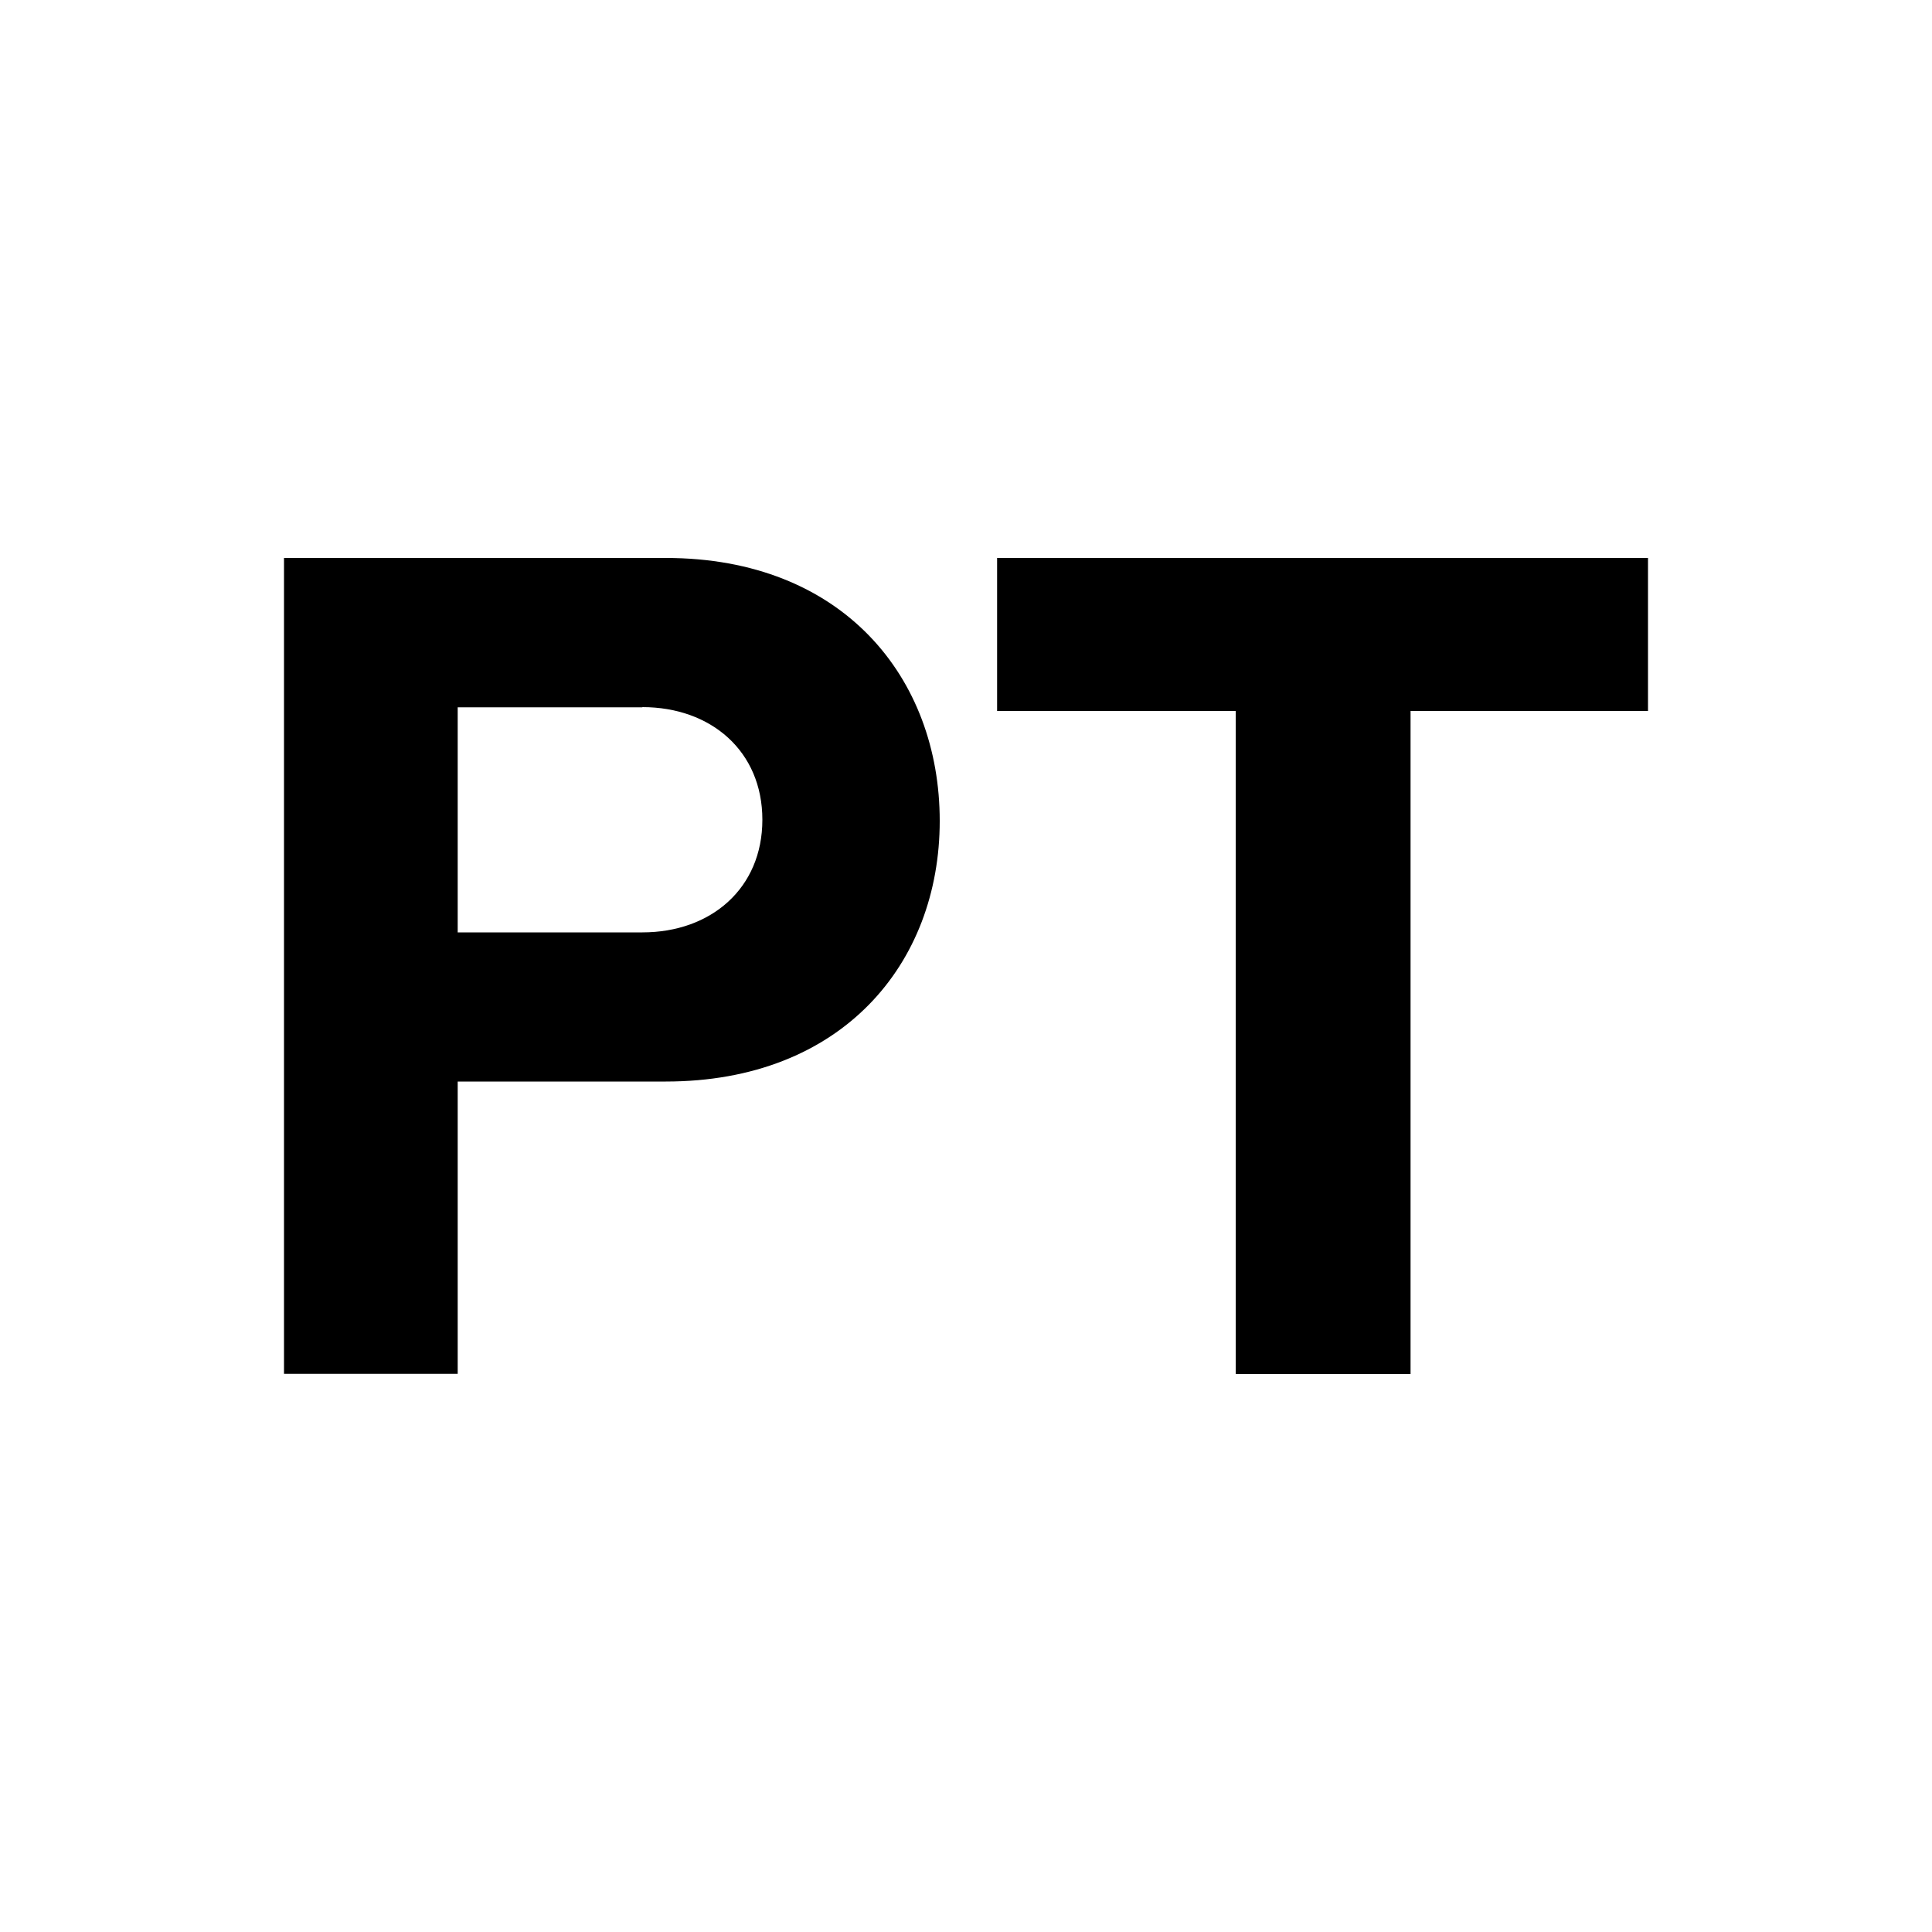
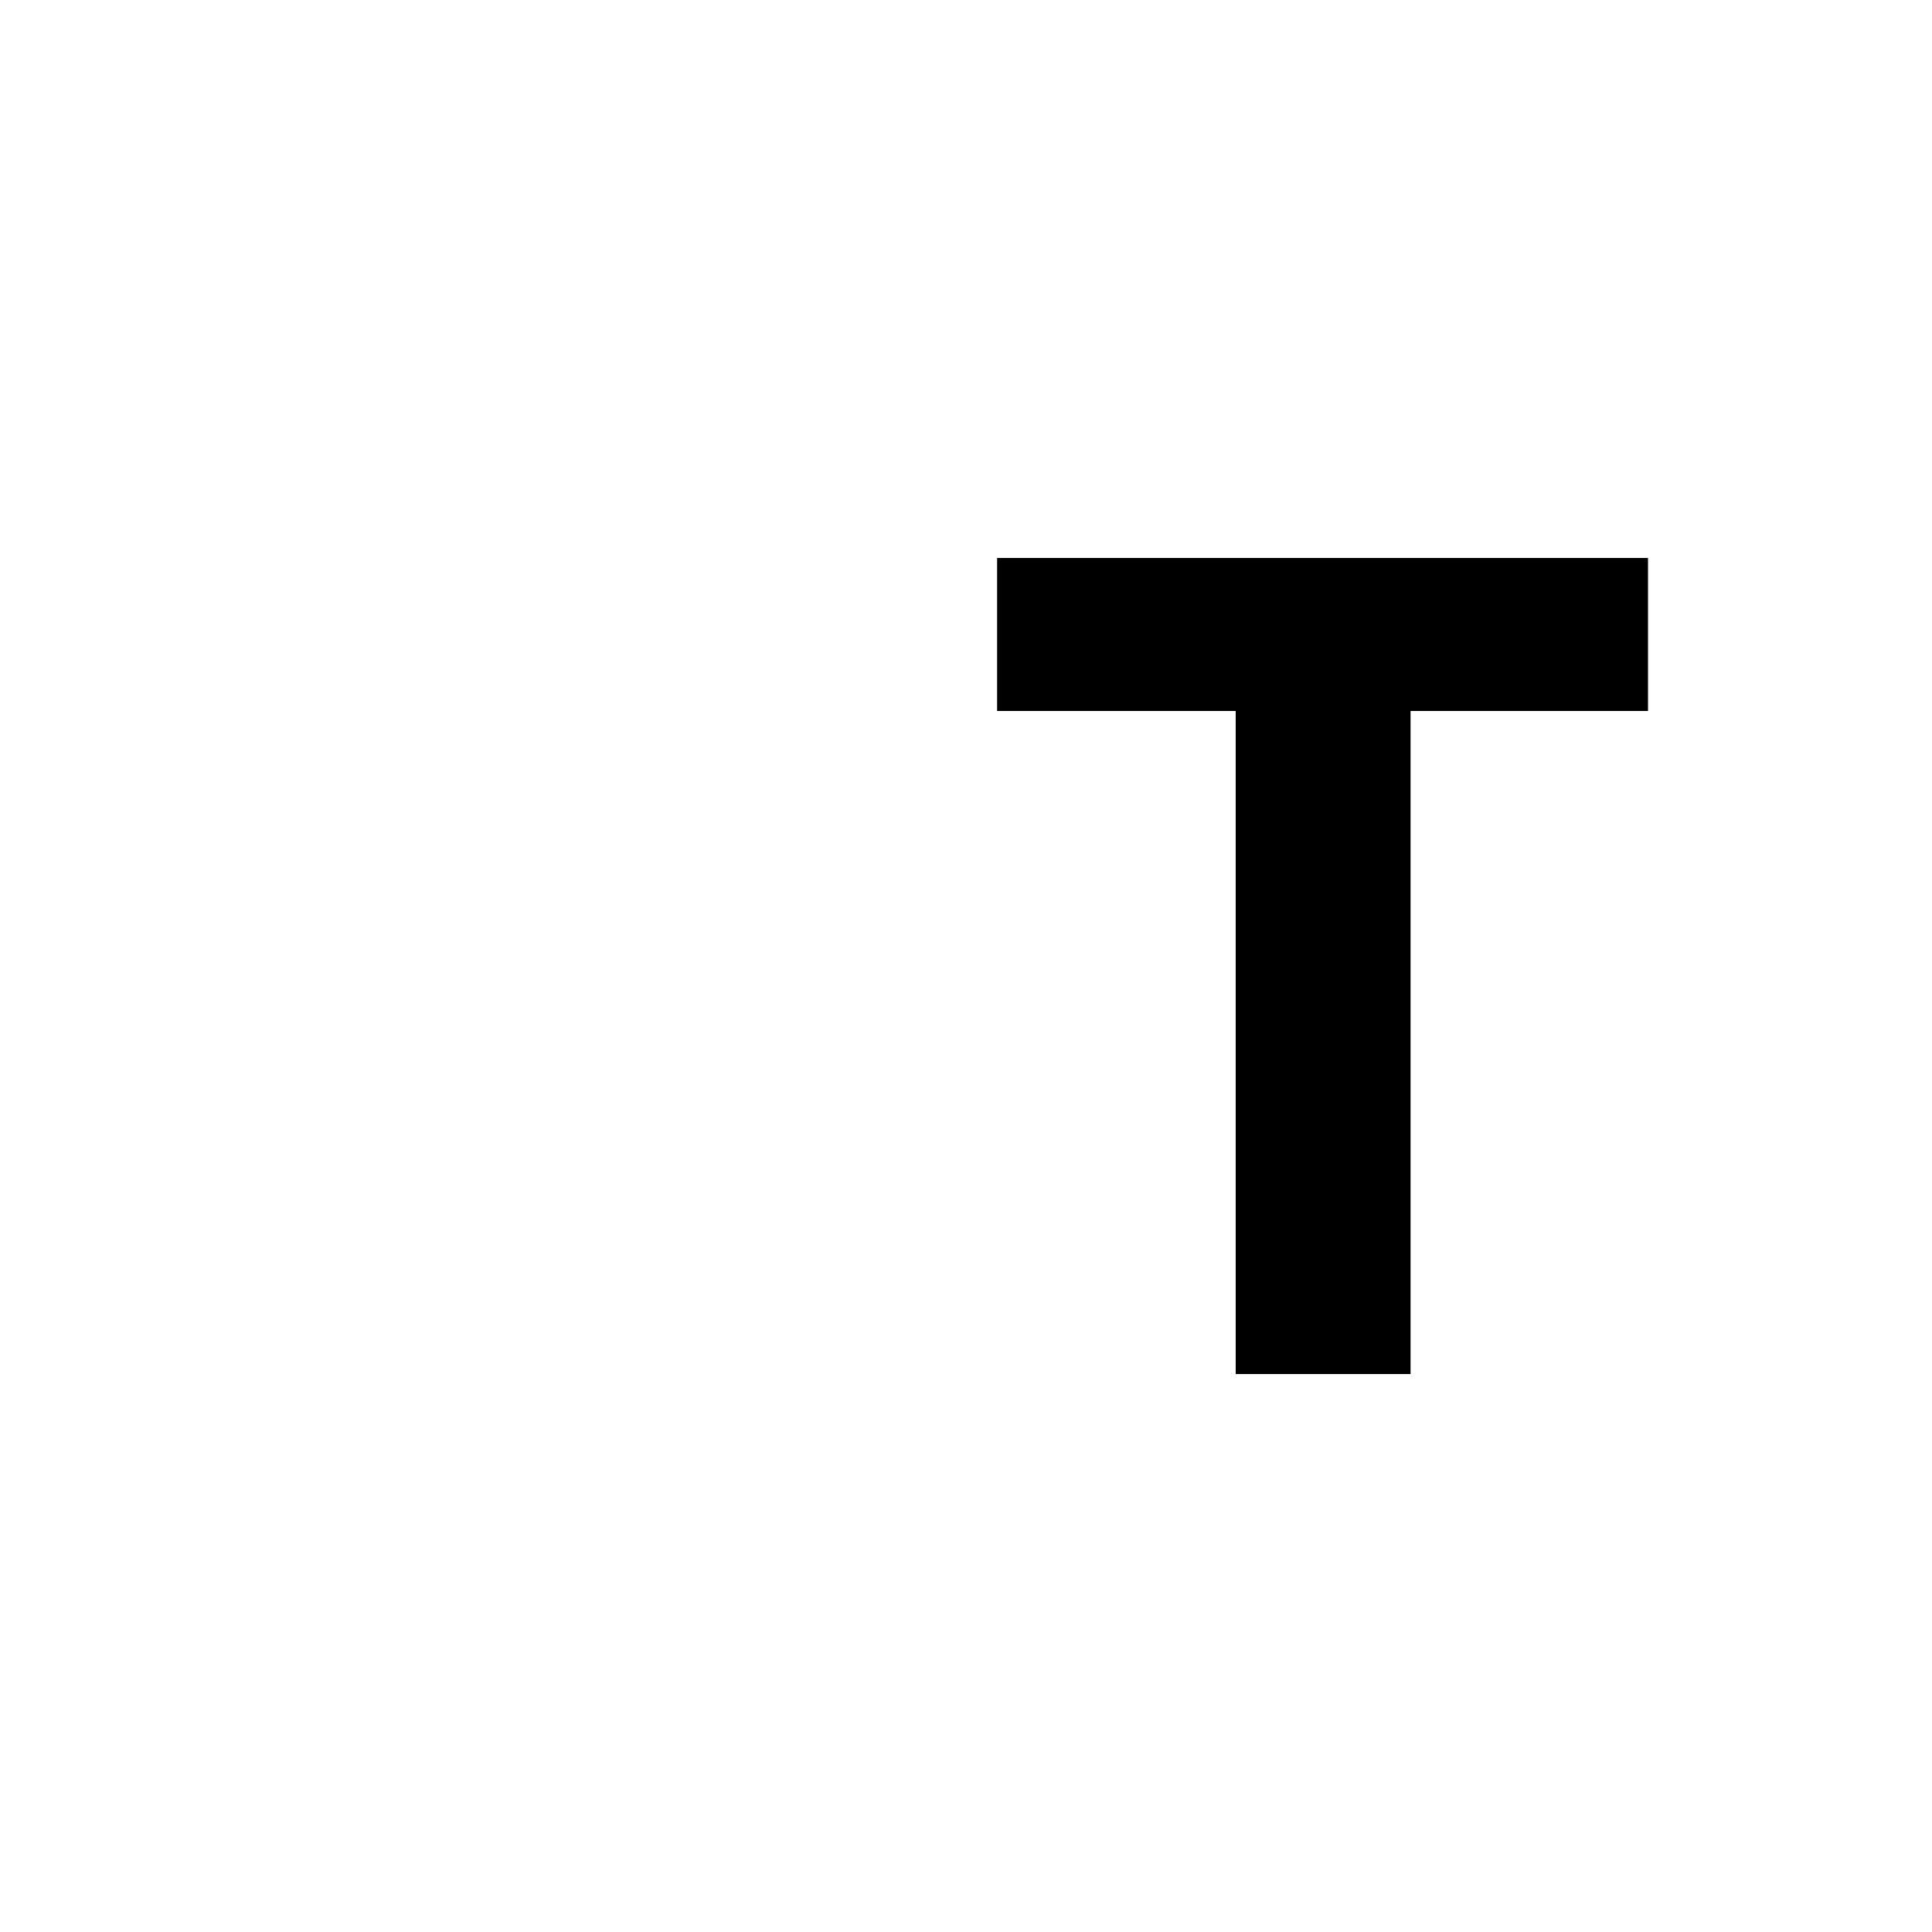
<svg xmlns="http://www.w3.org/2000/svg" id="Livello_1" data-name="Livello 1" version="1.1" viewBox="0 0 100 100">
  <defs>
    <style>
      .cls-1 {
        fill: #000;
        stroke-width: 0px;
      }
    </style>
  </defs>
-   <path class="cls-1" d="M14.7,71.12V28.88h19.76c9.18,0,14.18,6.21,14.18,13.61s-5.07,13.49-14.18,13.49h-10.77v15.13h-8.99ZM33.25,36.61h-9.56v11.65h9.56c3.55,0,6.21-2.28,6.21-5.83s-2.66-5.83-6.21-5.83Z" />
  <path class="cls-1" d="M63.96,71.12v-34.32h-12.35v-7.92h33.69v7.92h-12.29v34.32h-9.05Z" />
</svg>